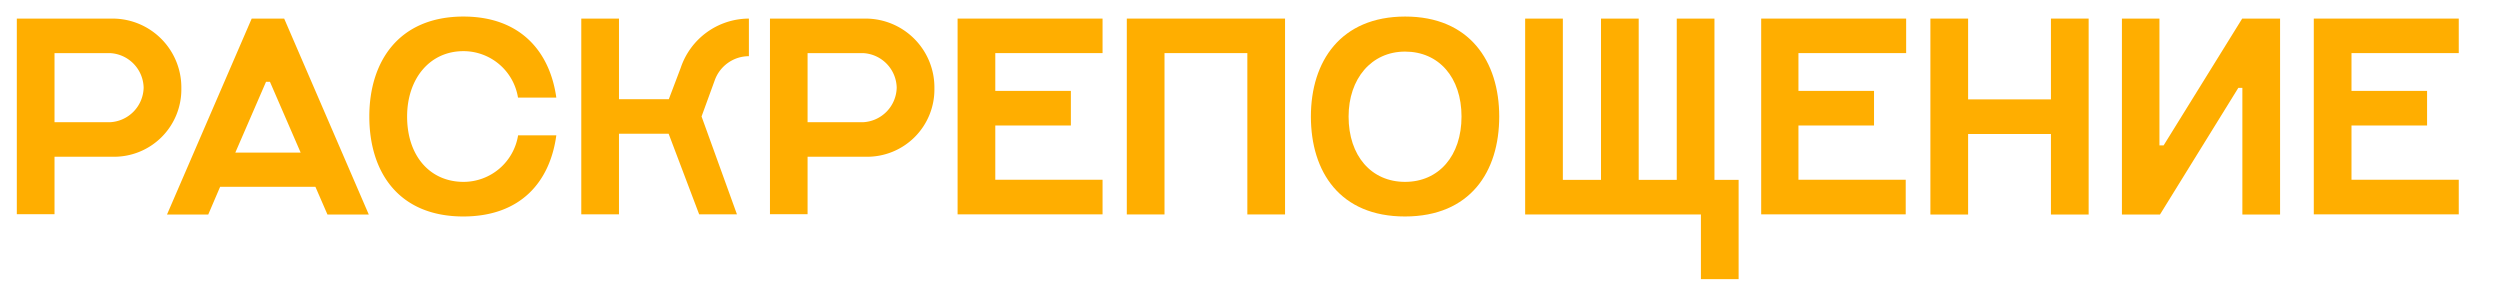
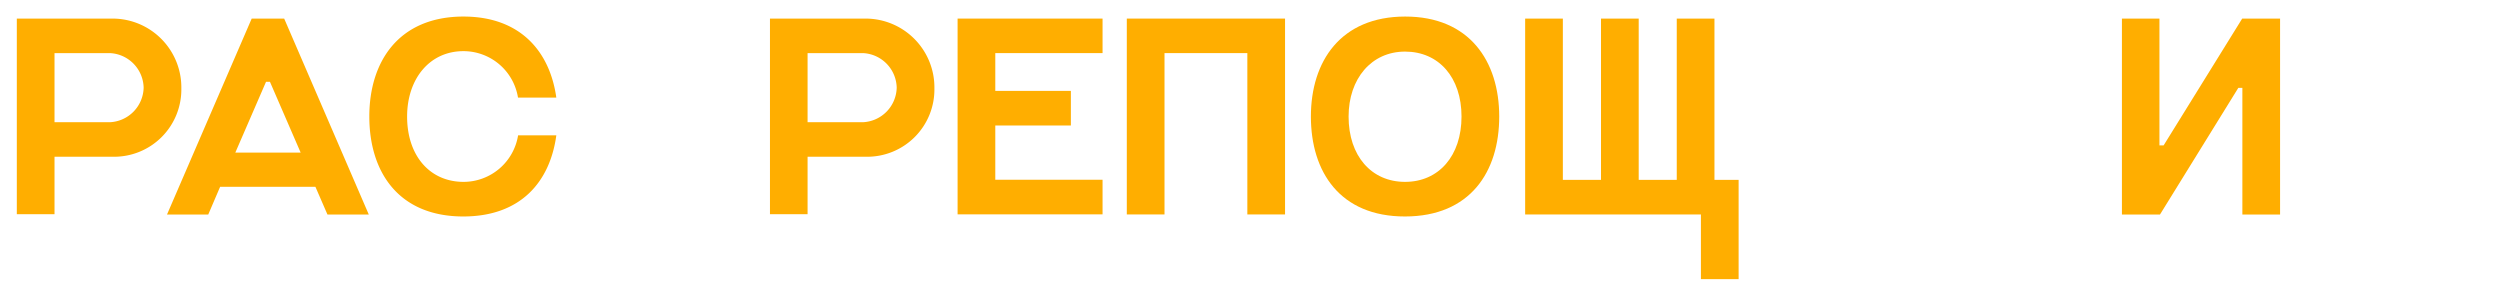
<svg xmlns="http://www.w3.org/2000/svg" id="Layer_1" data-name="Layer 1" viewBox="0 0 282.48 32.36">
  <defs>
    <style>.cls-1{fill:#ffae00;}</style>
  </defs>
  <path class="cls-1" d="M20.49,10h0a7.6,7.6,0,0,1-7.75,7.71H6.16v6.49H1.9V2.1H12.74A7.78,7.78,0,0,1,20.49,10Zm-4.26-.11A4,4,0,0,0,12.4,6H6.16v7.81H12.4a4,4,0,0,0,3.83-3.9Z" />
  <path class="cls-1" d="M41.67,24.24H37l-1.36-3.13H24.87l-1.34,3.13H18.87L28.44,2.1h3.67Zm-7.7-7-3.47-8h-.44l-3.47,8Z" />
  <path class="cls-1" d="M58.54,15.29h4.32c-.71,5.23-4,9.16-10.5,9.17-7.35,0-10.63-5.05-10.63-11.29S45.07,1.88,52.36,1.87c6.43,0,9.77,3.94,10.5,9.16H58.53a6.24,6.24,0,0,0-6.17-5.25C48.55,5.78,46,8.9,46,13.17c0,4.43,2.57,7.38,6.38,7.38A6.25,6.25,0,0,0,58.54,15.29Z" />
-   <path class="cls-1" d="M79.27,13.16h0l4,11.06H79l-3.45-9.11H69.94v9.11H65.68V2.1h4.26v9.11h5.63l1.35-3.56a8.15,8.15,0,0,1,7.7-5.55V6.35a4.07,4.07,0,0,0-2.36.75,4.11,4.11,0,0,0-1.51,2Z" />
  <path class="cls-1" d="M105.58,10h0a7.6,7.6,0,0,1-7.75,7.71H91.25v6.49H87V2.1H97.83A7.78,7.78,0,0,1,105.58,10Zm-4.26-.11A4,4,0,0,0,97.49,6H91.25v7.81h6.24a4,4,0,0,0,3.83-3.9Z" />
  <path class="cls-1" d="M112.46,6v4.27H121v3.91h-8.54v6.13h12.12v3.91H108.2V2.1h16.38V6Z" />
  <path class="cls-1" d="M145.2,2.1V24.23h-4.26V6h-9.36V24.23h-4.26V2.1Z" />
  <path class="cls-1" d="M169.4,13.17c0,6.24-3.28,11.28-10.64,11.29s-10.64-5.05-10.64-11.29,3.36-11.29,10.64-11.3S169.4,6.92,169.4,13.17Zm-4.26,0c0-4.43-2.57-7.34-6.38-7.34s-6.38,3.07-6.38,7.34c0,4.44,2.57,7.38,6.38,7.38S165.14,17.61,165.14,13.17Z" />
  <path class="cls-1" d="M196.45,20.32V31.54h-4.26V24.23H172.33V2.1h4.26V20.32h4.31V2.1h4.26V20.32h4.3V2.1h4.26V20.32Z" />
-   <path class="cls-1" d="M203.21,6v4.27h8.54v3.91h-8.54v6.13h12.12v3.91H199V2.1h16.38V6Z" />
-   <path class="cls-1" d="M236,2.1V24.24h-4.26v-9.1h-9.36v9.1h-4.26V2.1h4.26v9.13h9.36V2.1Z" />
  <path class="cls-1" d="M257.63,2.1V24.24h-4.26V9.93h-.46l-8.85,14.31h-4.3V2.1H244V16.43h.47L253.35,2.1Z" />
-   <path class="cls-1" d="M265.7,6v4.27h8.54v3.91H265.7v6.13h12.12v3.91H261.44V2.1h16.38V6Z" />
</svg>